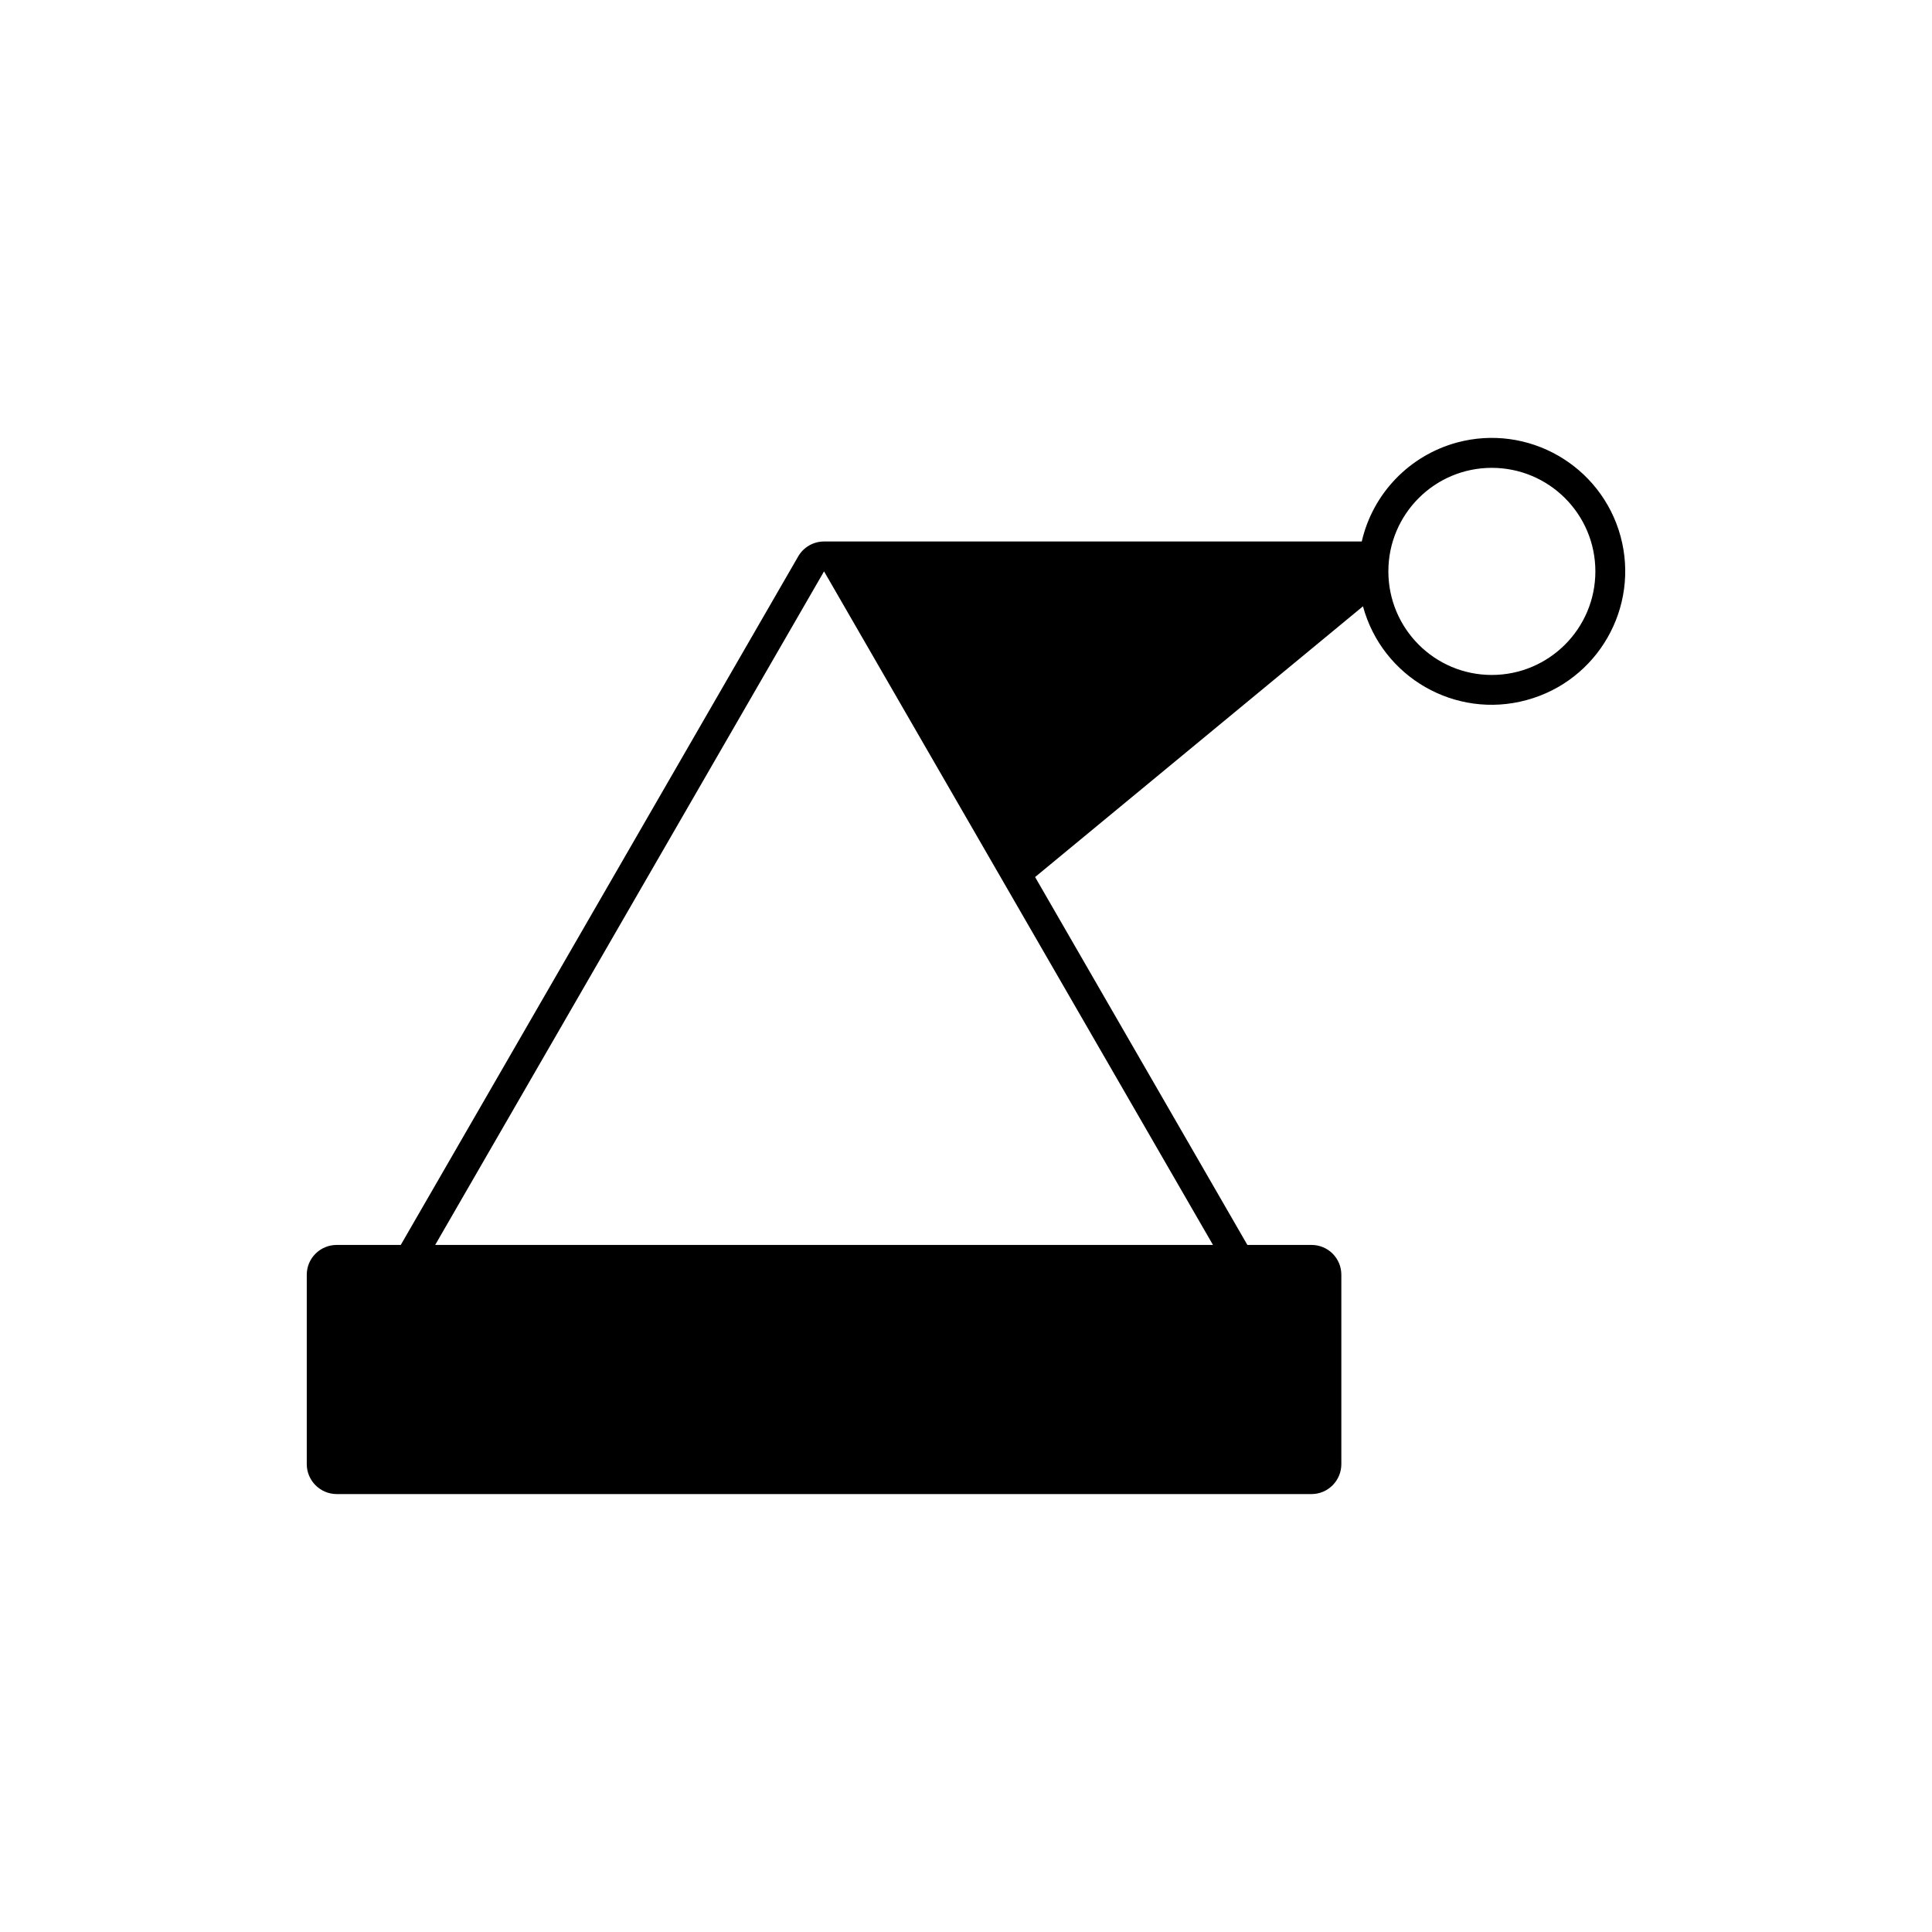
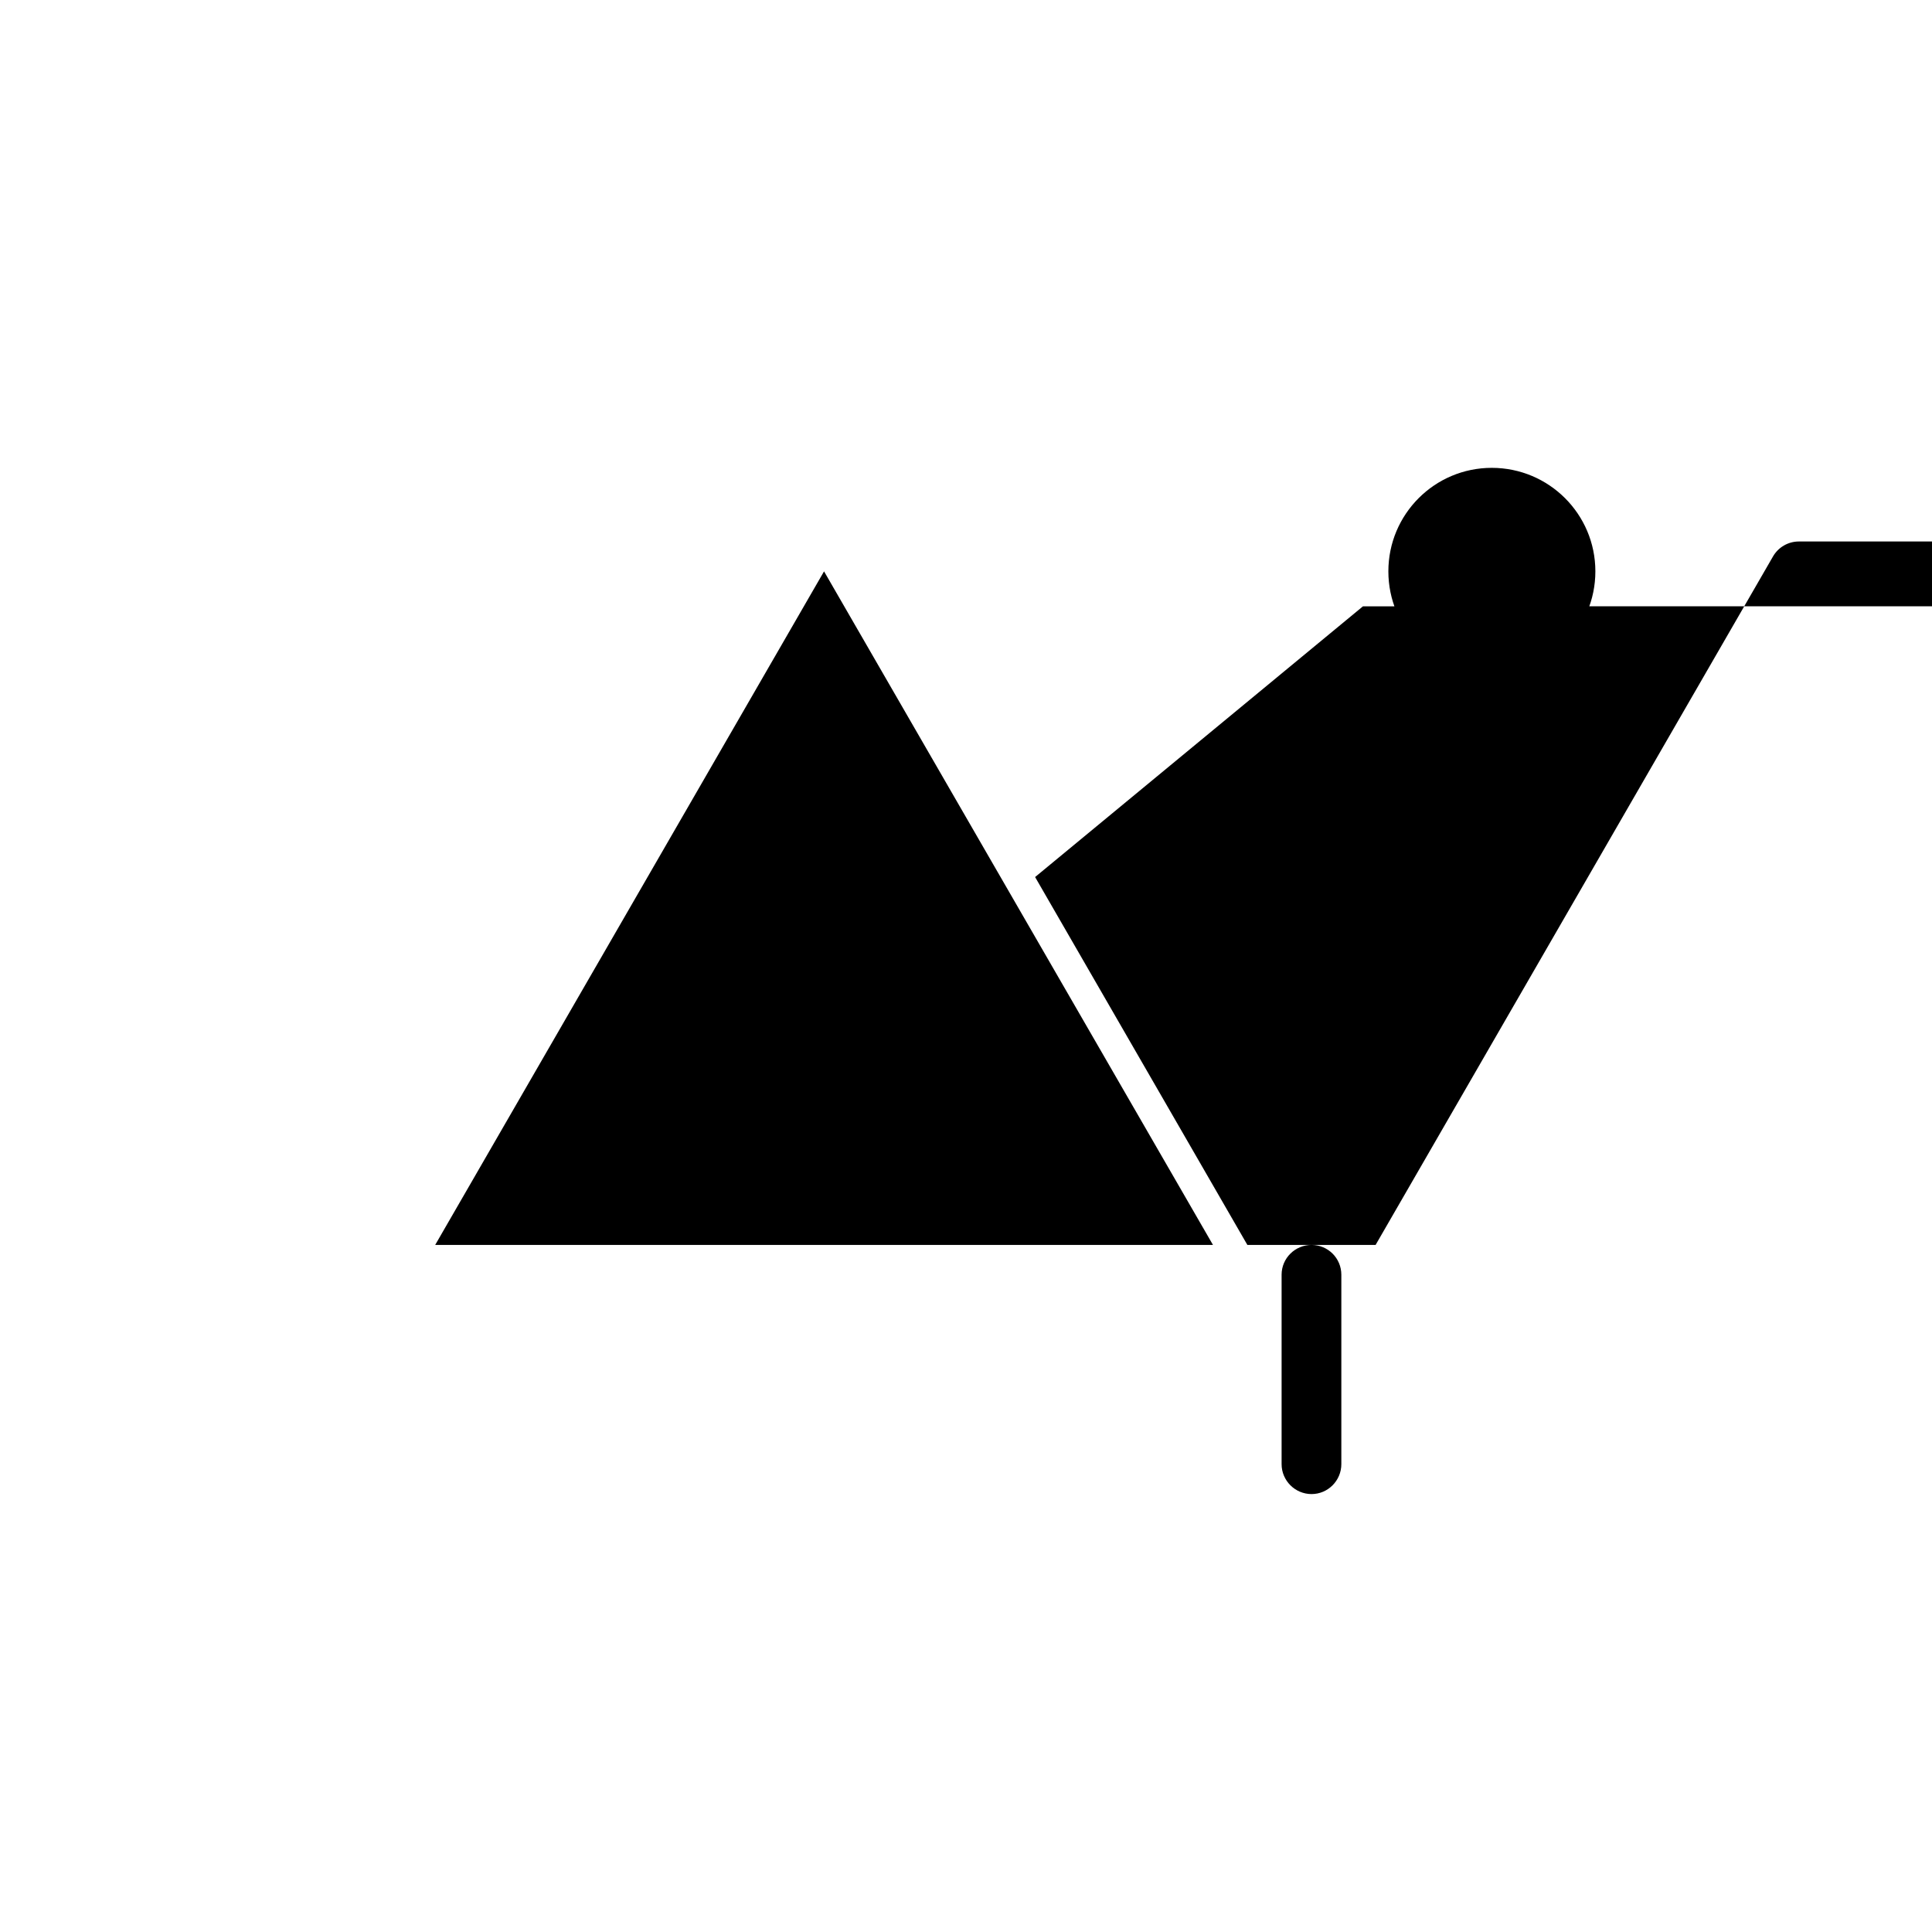
<svg xmlns="http://www.w3.org/2000/svg" fill="#000000" width="800px" height="800px" version="1.1" viewBox="144 144 512 512">
-   <path d="m505.2 304.68-86.887 71.746 56.254 97.496h17.004c4.359 0 7.898 3.512 7.898 7.898v50.195c0 4.359-3.543 7.93-7.898 7.93h-258.34c-4.363 0-7.934-3.57-7.934-7.93v-50.195c0-4.387 3.57-7.898 7.934-7.898h16.977l105.33-182.48c1.414-2.438 4.031-3.941 6.832-3.941h142.51c2.922-12.723 12.617-22.781 25.191-26.215 18.852-5.109 38.266 6.031 43.398 24.859 5.098 18.871-6.062 38.285-24.91 43.383-18.84 5.133-38.25-6.008-43.359-24.852zm-142.82-9.262-103.05 178.5h206.12zm204.41 0c0-15.164-12.297-27.434-27.457-27.434-15.133 0-27.402 12.273-27.402 27.434 0 15.16 12.273 27.453 27.402 27.453 15.156 0 27.457-12.297 27.457-27.453z" />
+   <path d="m505.2 304.68-86.887 71.746 56.254 97.496h17.004c4.359 0 7.898 3.512 7.898 7.898v50.195c0 4.359-3.543 7.93-7.898 7.93c-4.363 0-7.934-3.57-7.934-7.93v-50.195c0-4.387 3.57-7.898 7.934-7.898h16.977l105.33-182.48c1.414-2.438 4.031-3.941 6.832-3.941h142.51c2.922-12.723 12.617-22.781 25.191-26.215 18.852-5.109 38.266 6.031 43.398 24.859 5.098 18.871-6.062 38.285-24.91 43.383-18.84 5.133-38.25-6.008-43.359-24.852zm-142.82-9.262-103.05 178.5h206.12zm204.41 0c0-15.164-12.297-27.434-27.457-27.434-15.133 0-27.402 12.273-27.402 27.434 0 15.16 12.273 27.453 27.402 27.453 15.156 0 27.457-12.297 27.457-27.453z" />
</svg>